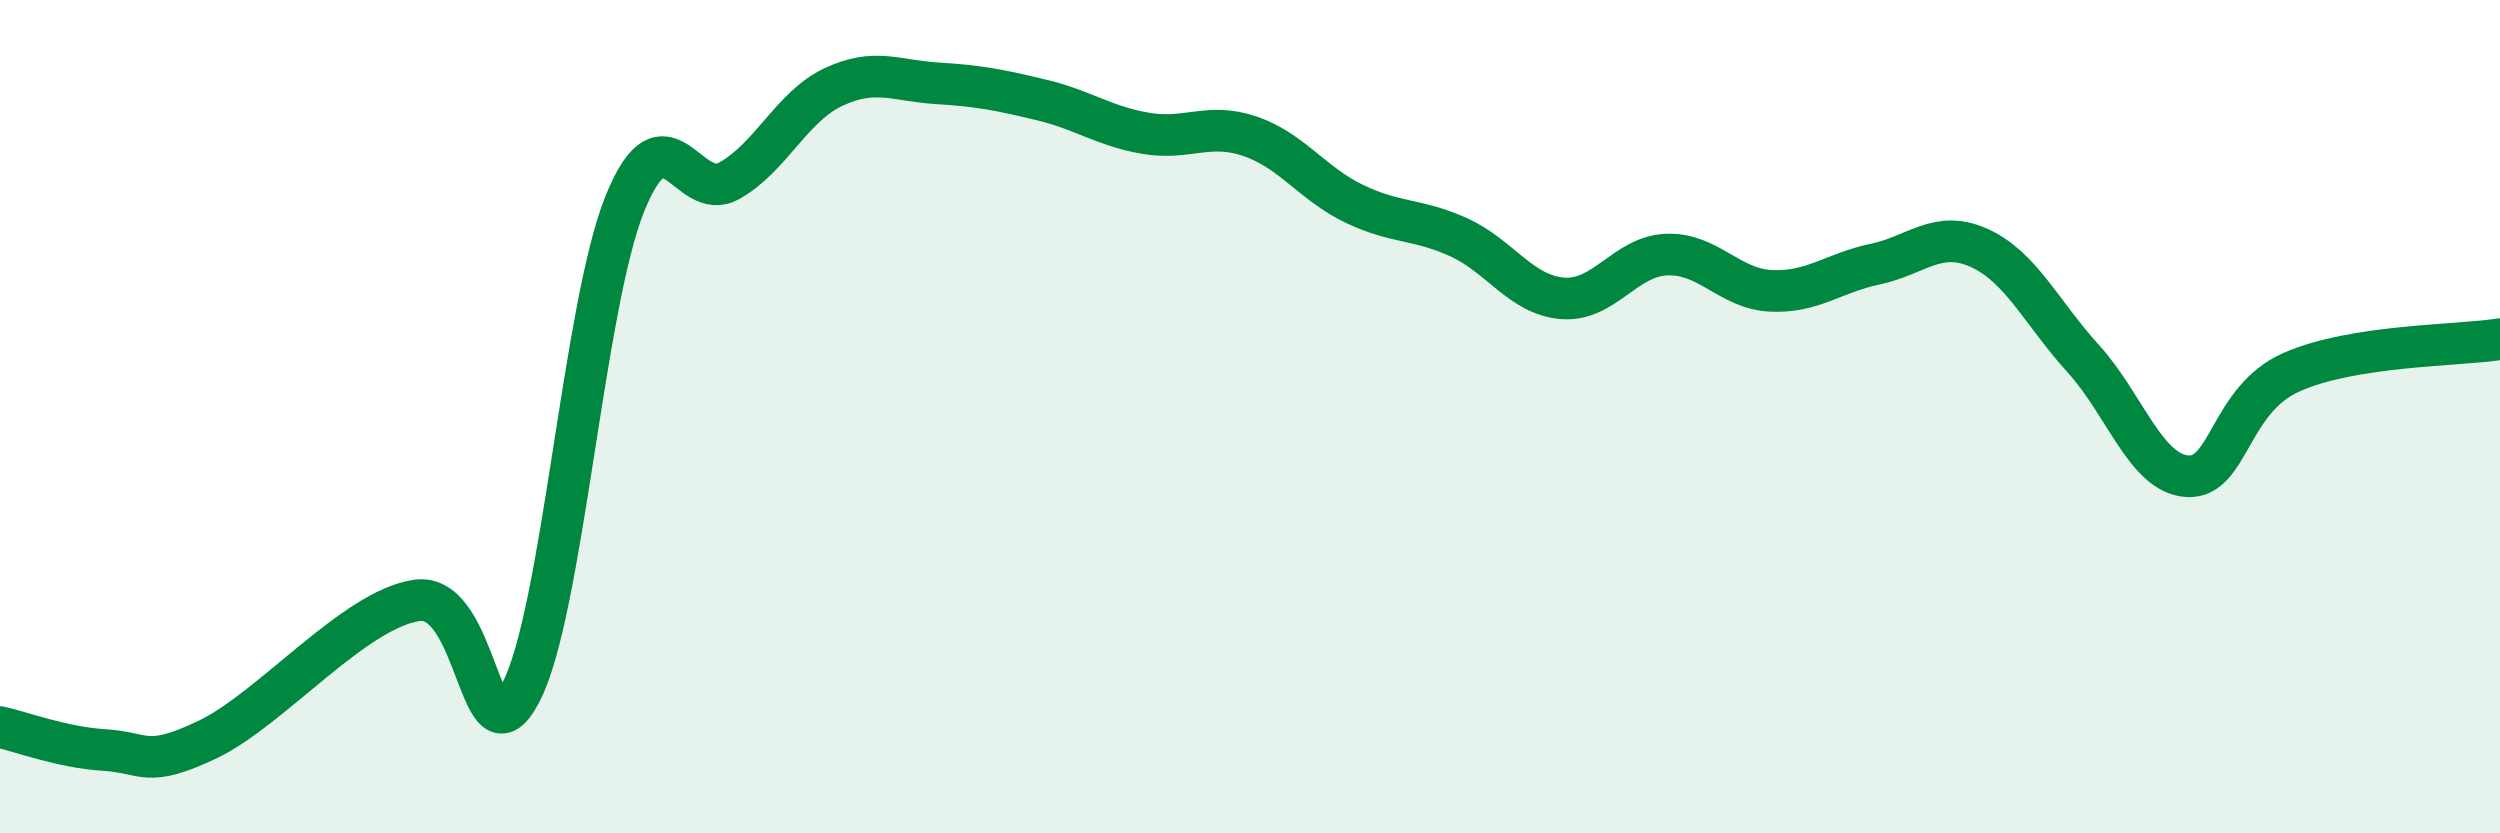
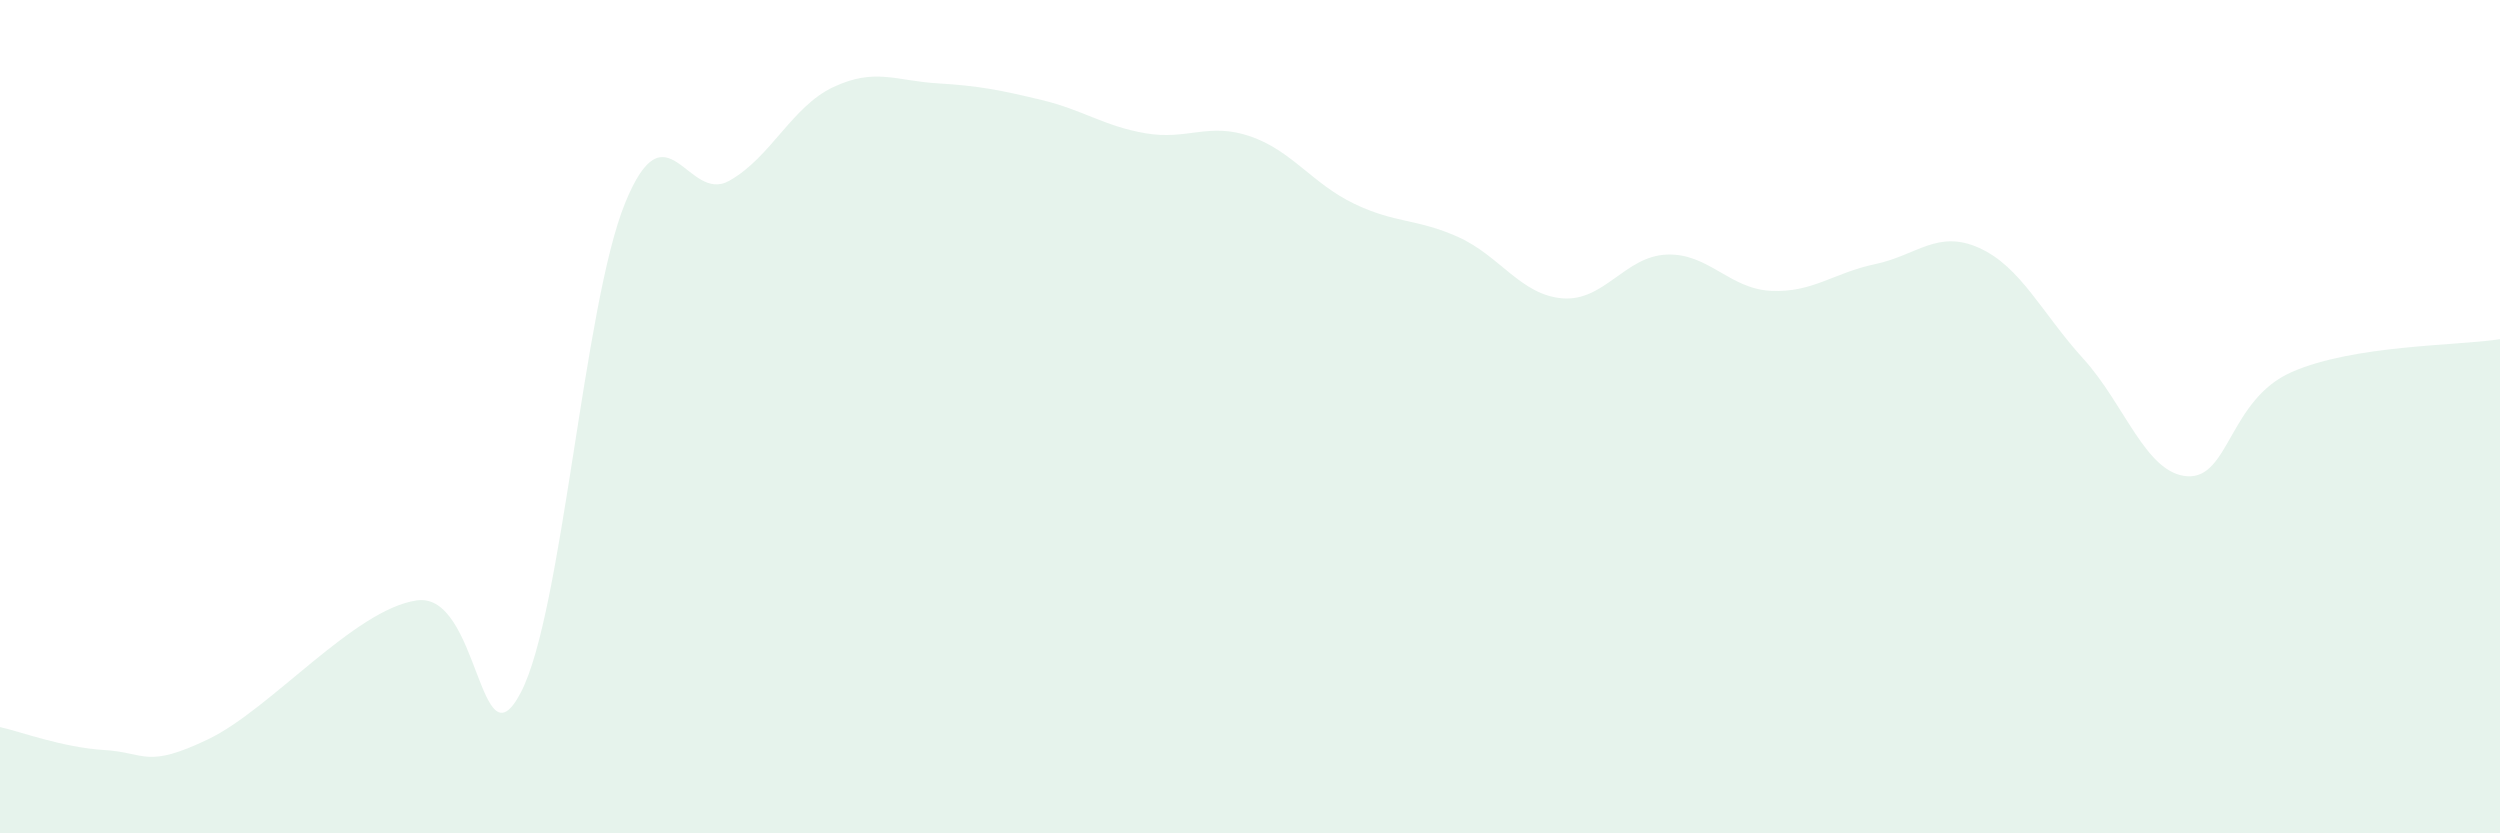
<svg xmlns="http://www.w3.org/2000/svg" width="60" height="20" viewBox="0 0 60 20">
  <path d="M 0,17.45 C 0.5,17.56 1.5,17.94 2.5,18 C 3.5,18.06 3.5,18.46 5,17.74 C 6.5,17.02 8.5,14.63 10,14.41 C 11.5,14.19 11.5,18.53 12.5,16.62 C 13.5,14.71 14,7.34 15,4.88 C 16,2.42 16.5,4.9 17.5,4.34 C 18.5,3.78 19,2.56 20,2.09 C 21,1.62 21.5,1.94 22.5,2 C 23.5,2.06 24,2.16 25,2.4 C 26,2.64 26.5,3.03 27.5,3.2 C 28.5,3.37 29,2.93 30,3.27 C 31,3.61 31.5,4.41 32.5,4.89 C 33.5,5.37 34,5.24 35,5.69 C 36,6.14 36.5,7.08 37.5,7.16 C 38.5,7.24 39,6.15 40,6.11 C 41,6.07 41.5,6.93 42.5,6.98 C 43.5,7.03 44,6.55 45,6.34 C 46,6.13 46.5,5.5 47.5,5.95 C 48.5,6.4 49,7.51 50,8.61 C 51,9.71 51.5,11.37 52.5,11.43 C 53.5,11.49 53.5,9.59 55,8.93 C 56.5,8.27 59,8.3 60,8.14L60 20L0 20Z" fill="#008740" opacity="0.1" stroke-linecap="round" stroke-linejoin="round" />
-   <path d="M 0,17.45 C 0.5,17.56 1.5,17.94 2.5,18 C 3.5,18.06 3.5,18.46 5,17.74 C 6.5,17.02 8.5,14.63 10,14.41 C 11.5,14.19 11.5,18.53 12.5,16.62 C 13.5,14.71 14,7.34 15,4.88 C 16,2.42 16.5,4.9 17.5,4.34 C 18.5,3.78 19,2.56 20,2.09 C 21,1.62 21.5,1.94 22.5,2 C 23.5,2.06 24,2.16 25,2.4 C 26,2.64 26.5,3.03 27.5,3.2 C 28.5,3.37 29,2.93 30,3.27 C 31,3.61 31.5,4.41 32.5,4.89 C 33.5,5.37 34,5.24 35,5.69 C 36,6.14 36.5,7.08 37.5,7.16 C 38.5,7.24 39,6.15 40,6.11 C 41,6.07 41.5,6.93 42.5,6.98 C 43.5,7.03 44,6.55 45,6.34 C 46,6.13 46.5,5.5 47.5,5.95 C 48.5,6.4 49,7.51 50,8.61 C 51,9.71 51.5,11.37 52.5,11.43 C 53.5,11.49 53.5,9.59 55,8.93 C 56.5,8.27 59,8.3 60,8.14" stroke="#008740" stroke-width="1" fill="none" stroke-linecap="round" stroke-linejoin="round" />
</svg>